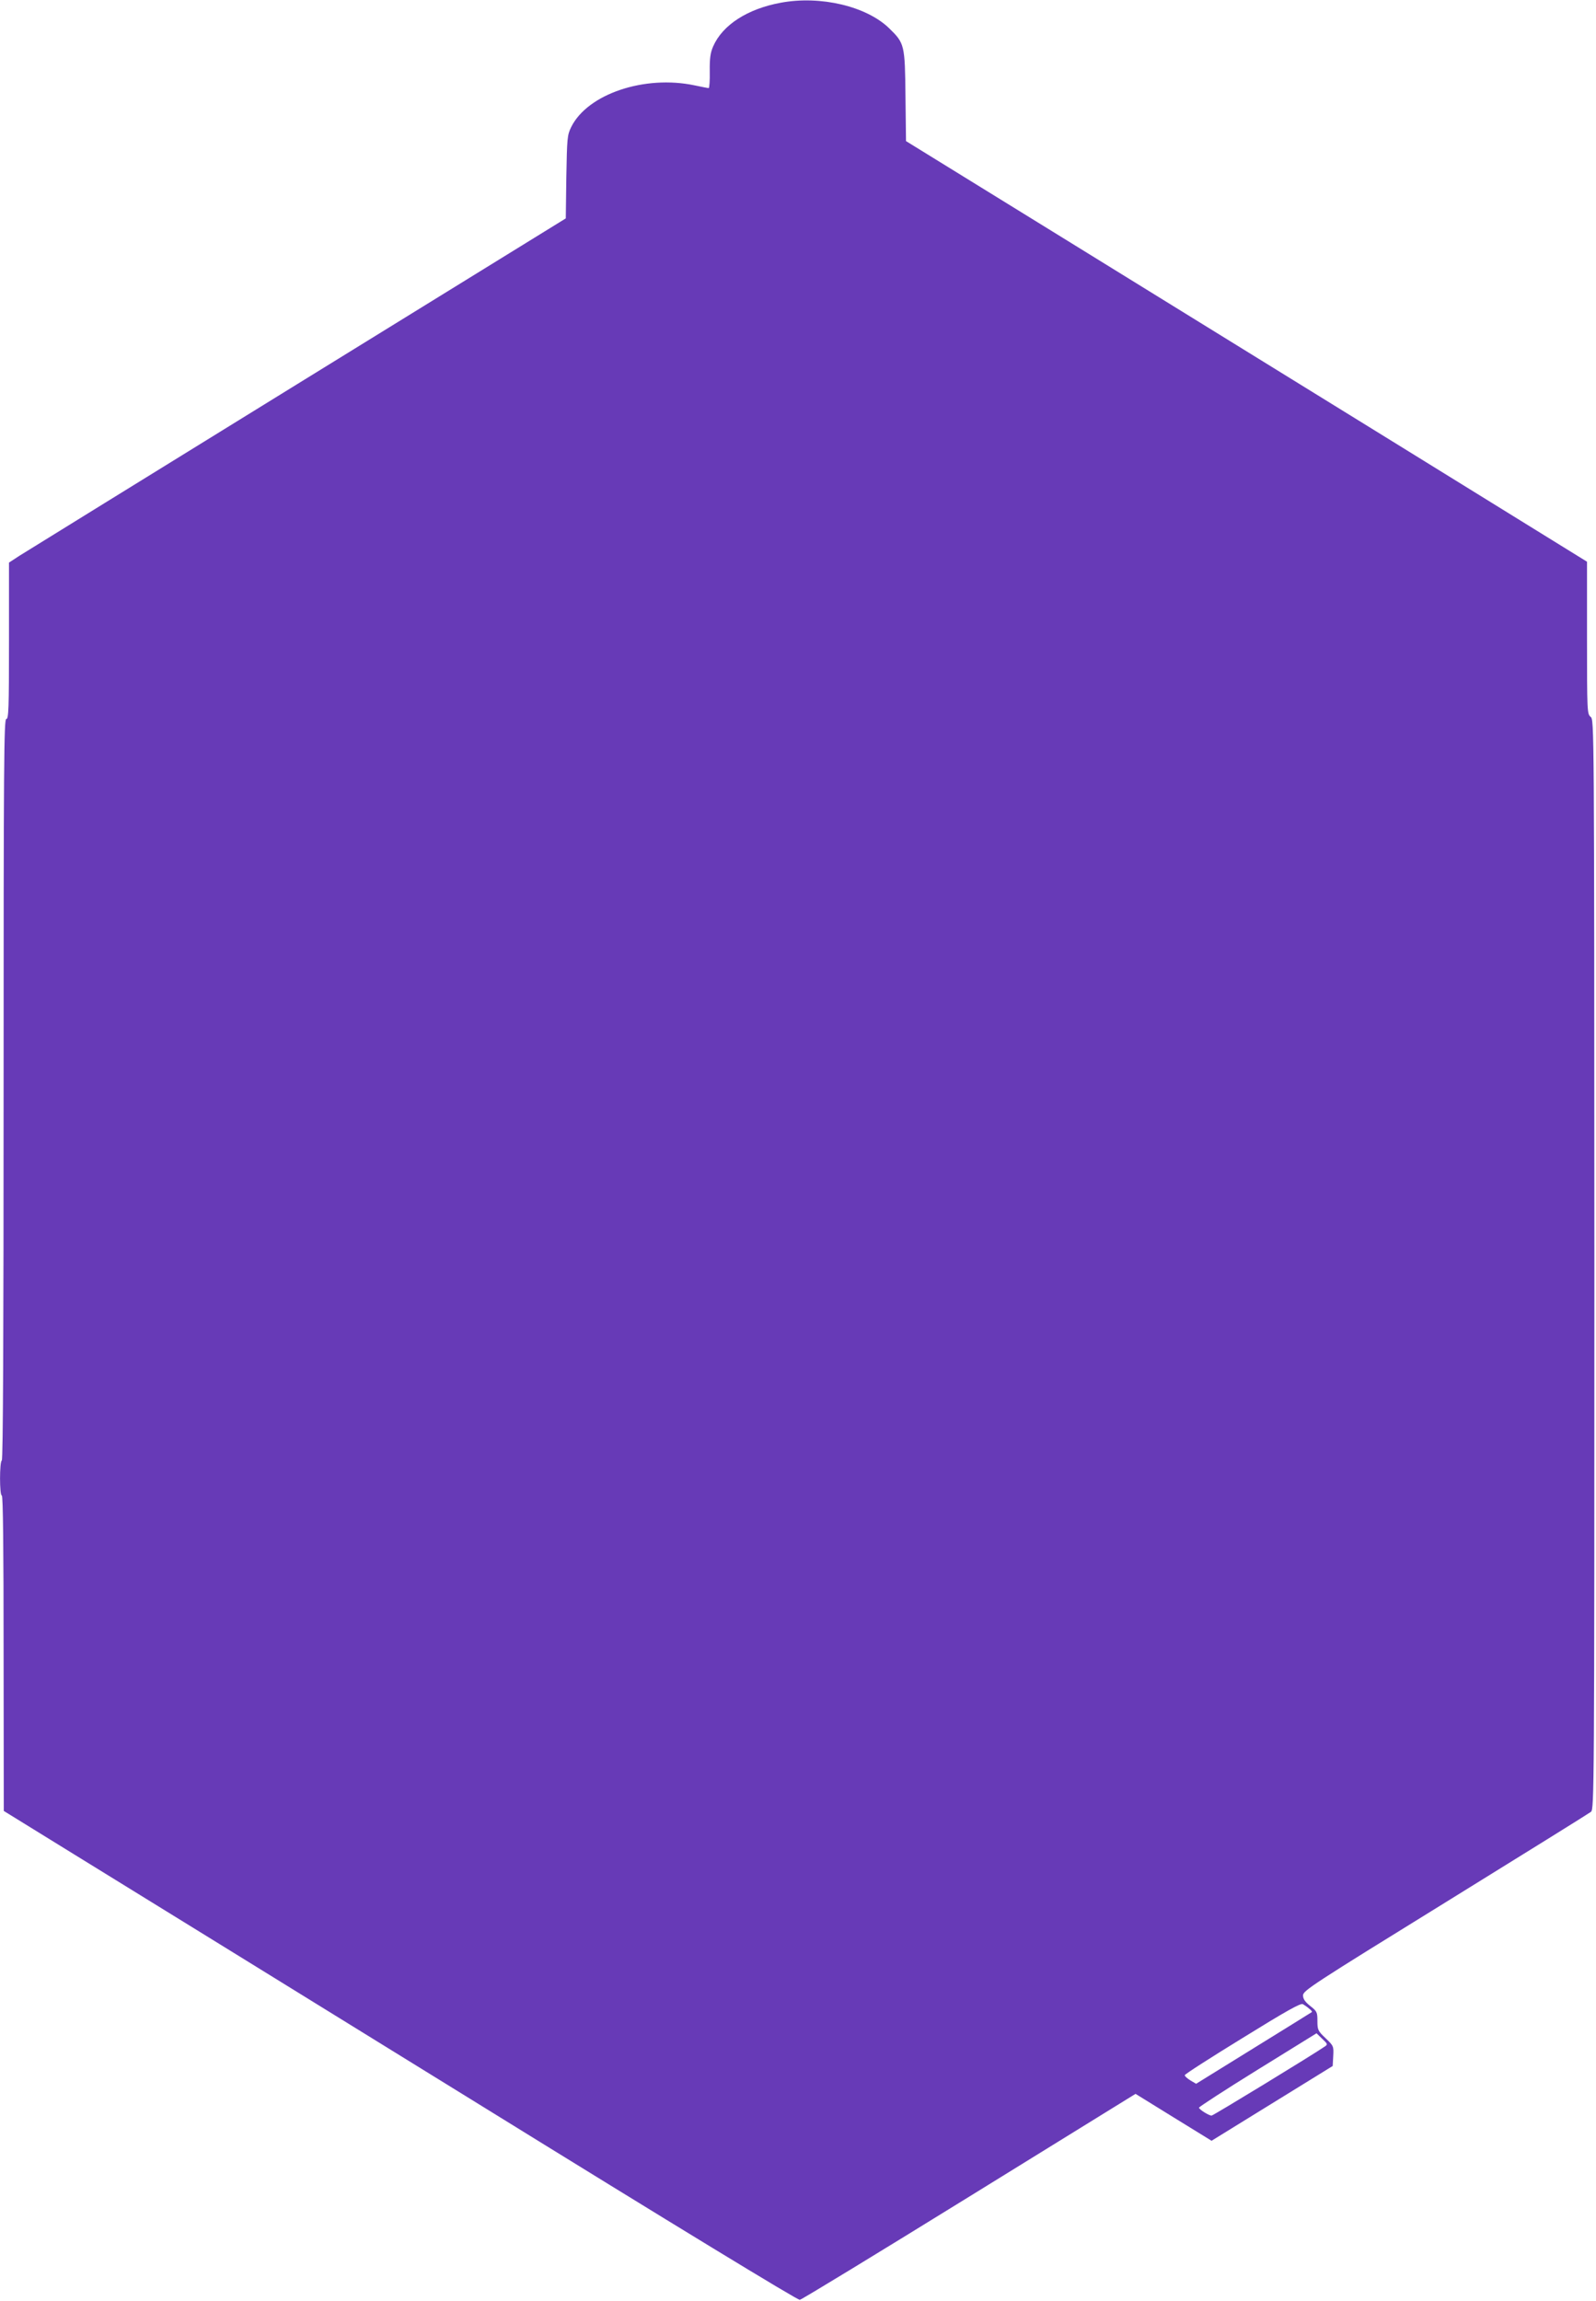
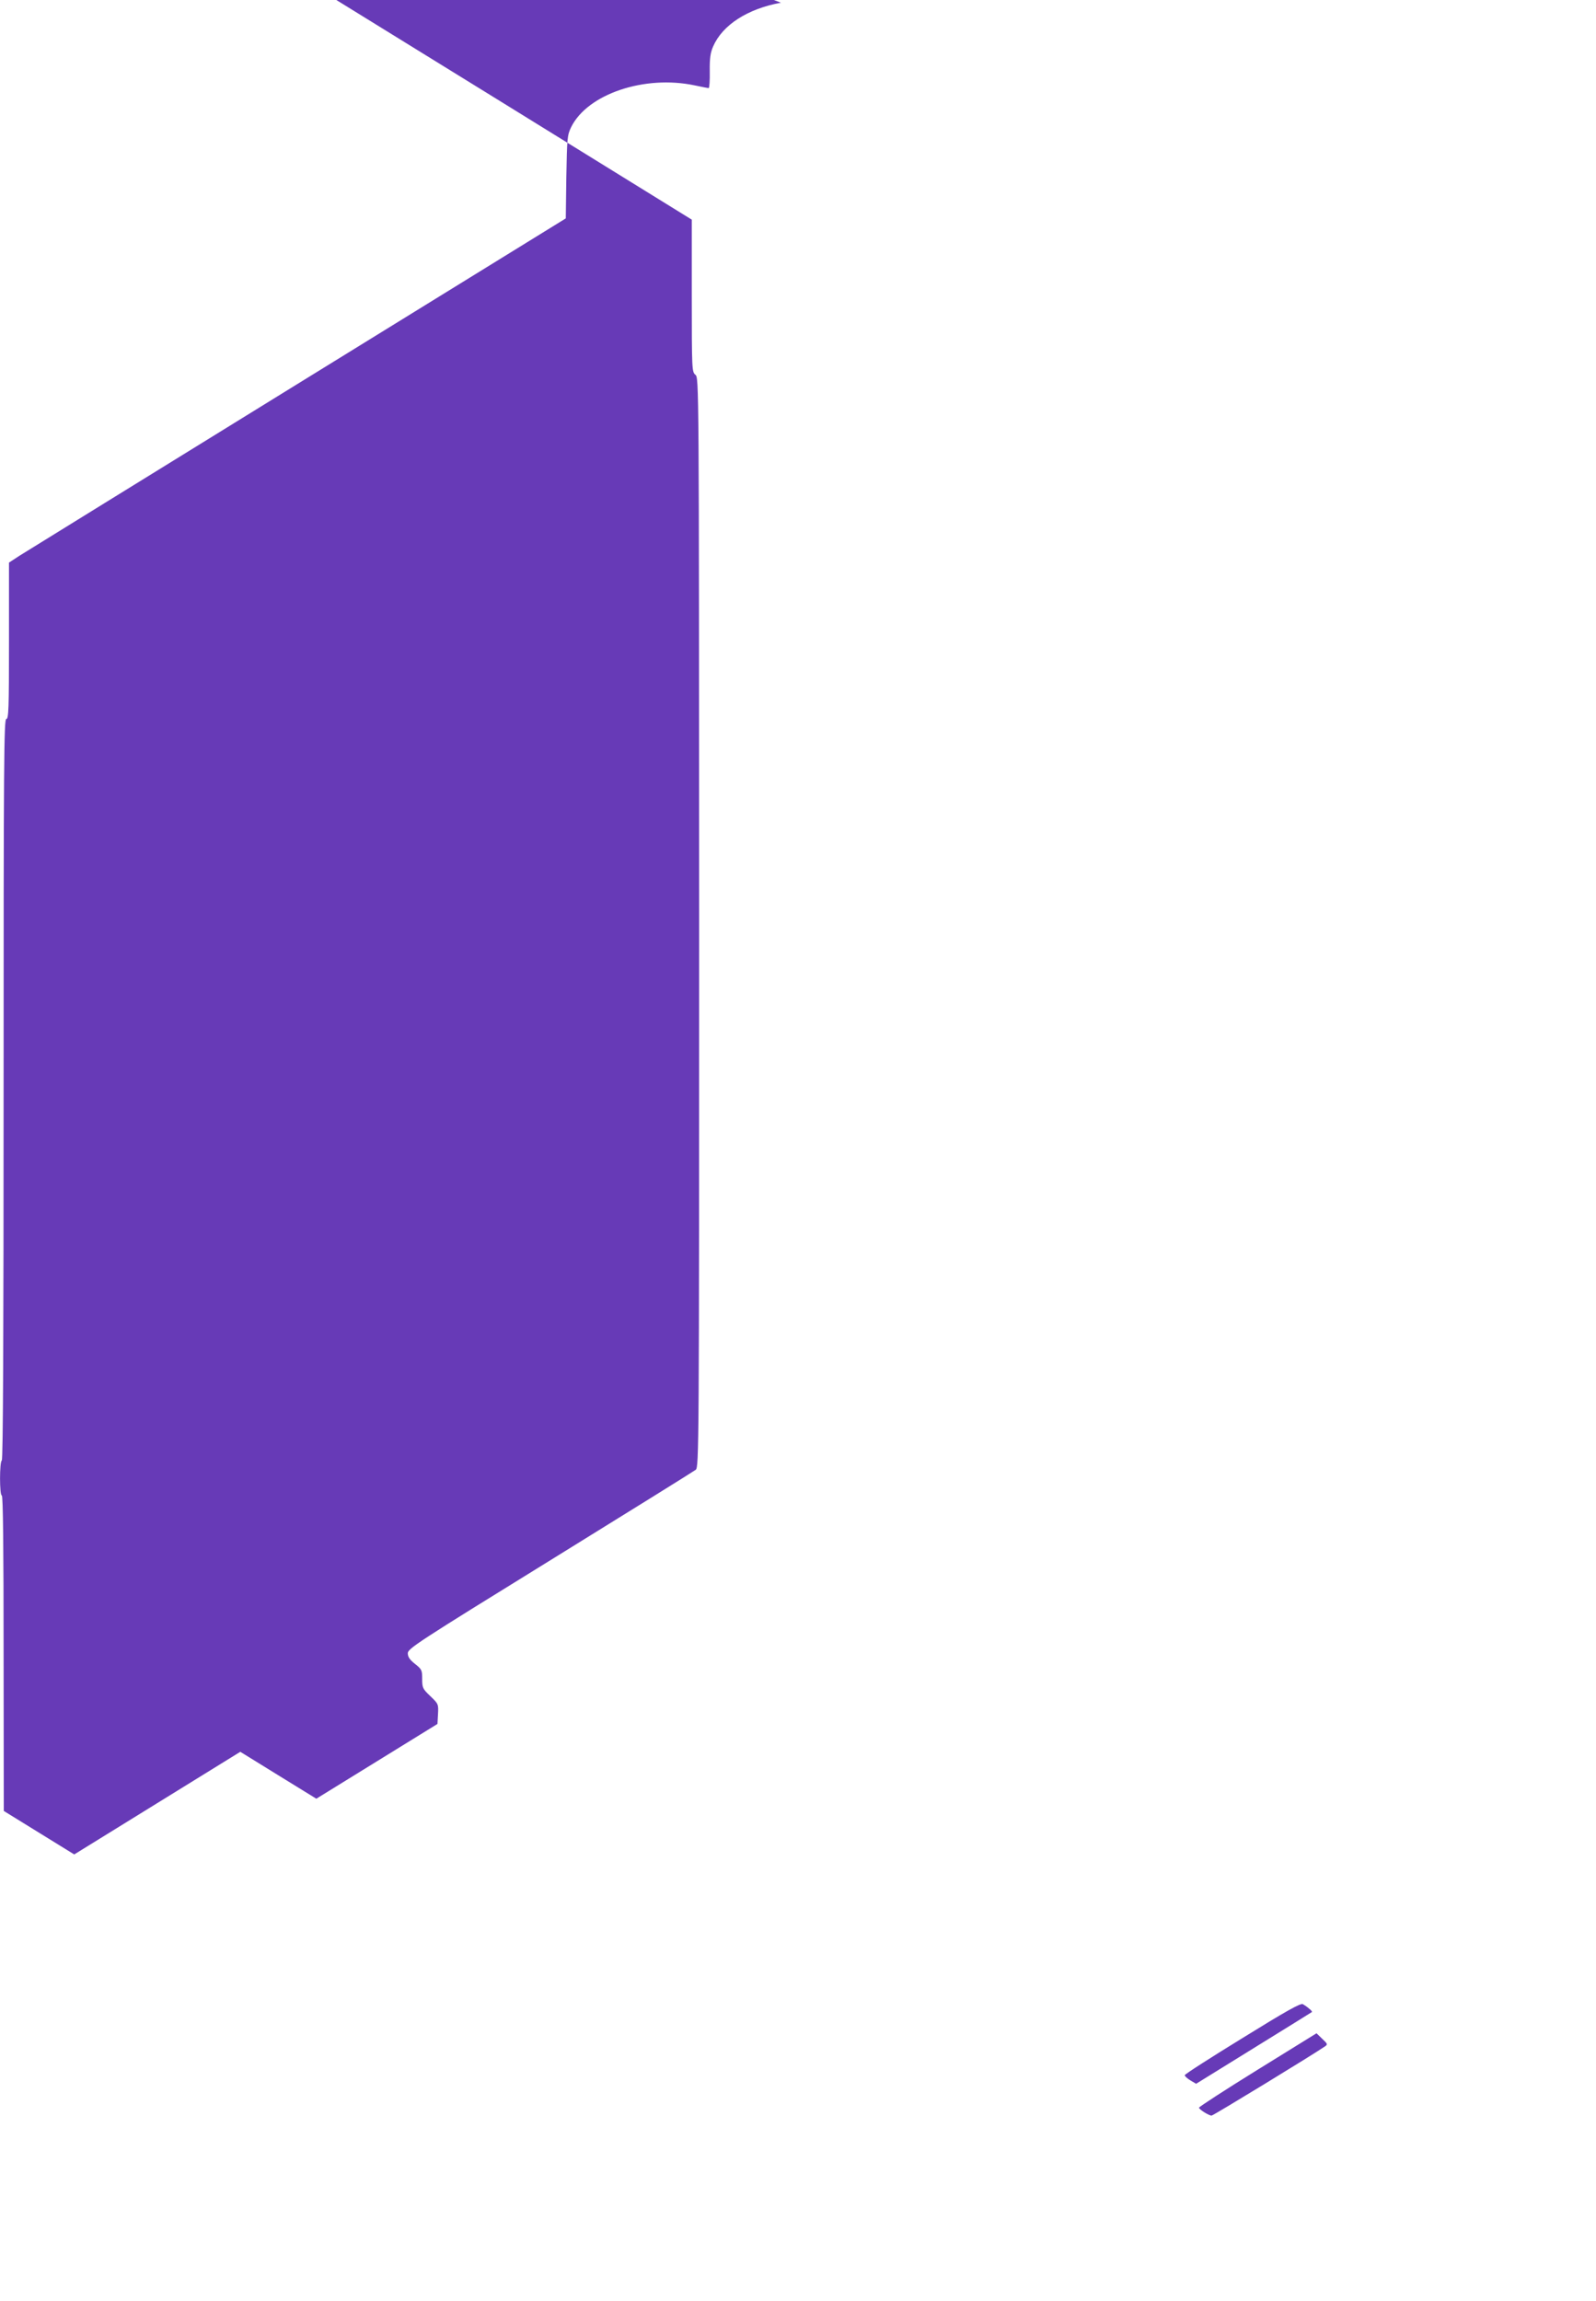
<svg xmlns="http://www.w3.org/2000/svg" version="1.0" width="888pt" height="1280pt" viewBox="0 0 888 1280" preserveAspectRatio="xMidYMid meet">
  <g transform="translate(0,1280) scale(0.1,-0.1)" fill="#673ab7" stroke="none">
-     <path d="M4345 12785 c-186 -34 -325 -124 -377 -243 -15 -34 -20 -65 -19 -138 1 -52 -2 -94 -6 -94 -5 0 -40 7 -78 15 -279 59 -596 -48 -687 -232 -22 -45 -23 -61 -27 -278 l-3 -230 -1491 -920 c-820 -506 -1517 -937 -1549 -957 l-58 -38 0 -435 c0 -380 -2 -435 -15 -435 -13 0 -15 -235 -15 -2059 0 -1363 -3 -2062 -10 -2066 -13 -8 -13 -195 0 -195 7 0 10 -299 10 -877 l1 -878 392 -242 c216 -133 1208 -745 2205 -1361 1169 -723 1820 -1119 1832 -1117 11 2 436 261 944 575 l924 571 212 -131 211 -130 337 208 337 208 3 55 c3 55 2 57 -43 100 -42 40 -45 46 -45 95 0 49 -2 54 -40 84 -29 23 -40 39 -40 59 0 26 52 60 792 517 435 269 800 496 810 504 18 15 19 107 19 3045 -1 3024 -1 3030 -21 3047 -19 16 -20 28 -20 440 l0 423 -1082 669 c-596 368 -1448 894 -1895 1170 l-812 501 -3 250 c-3 286 -5 294 -90 377 -126 123 -382 184 -603 143z m2939 -11160 c11 -8 18 -17 15 -19 -2 -2 -148 -92 -324 -201 l-320 -198 -32 19 c-18 11 -32 24 -31 29 1 6 146 99 322 207 244 151 323 195 335 188 9 -5 25 -16 35 -25z m88 -210 c-68 -47 -622 -385 -631 -385 -14 0 -68 33 -70 44 -1 4 145 99 326 211 l328 203 32 -31 c30 -28 31 -31 15 -42z" />
+     <path d="M4345 12785 c-186 -34 -325 -124 -377 -243 -15 -34 -20 -65 -19 -138 1 -52 -2 -94 -6 -94 -5 0 -40 7 -78 15 -279 59 -596 -48 -687 -232 -22 -45 -23 -61 -27 -278 l-3 -230 -1491 -920 c-820 -506 -1517 -937 -1549 -957 l-58 -38 0 -435 c0 -380 -2 -435 -15 -435 -13 0 -15 -235 -15 -2059 0 -1363 -3 -2062 -10 -2066 -13 -8 -13 -195 0 -195 7 0 10 -299 10 -877 l1 -878 392 -242 l924 571 212 -131 211 -130 337 208 337 208 3 55 c3 55 2 57 -43 100 -42 40 -45 46 -45 95 0 49 -2 54 -40 84 -29 23 -40 39 -40 59 0 26 52 60 792 517 435 269 800 496 810 504 18 15 19 107 19 3045 -1 3024 -1 3030 -21 3047 -19 16 -20 28 -20 440 l0 423 -1082 669 c-596 368 -1448 894 -1895 1170 l-812 501 -3 250 c-3 286 -5 294 -90 377 -126 123 -382 184 -603 143z m2939 -11160 c11 -8 18 -17 15 -19 -2 -2 -148 -92 -324 -201 l-320 -198 -32 19 c-18 11 -32 24 -31 29 1 6 146 99 322 207 244 151 323 195 335 188 9 -5 25 -16 35 -25z m88 -210 c-68 -47 -622 -385 -631 -385 -14 0 -68 33 -70 44 -1 4 145 99 326 211 l328 203 32 -31 c30 -28 31 -31 15 -42z" />
  </g>
</svg>